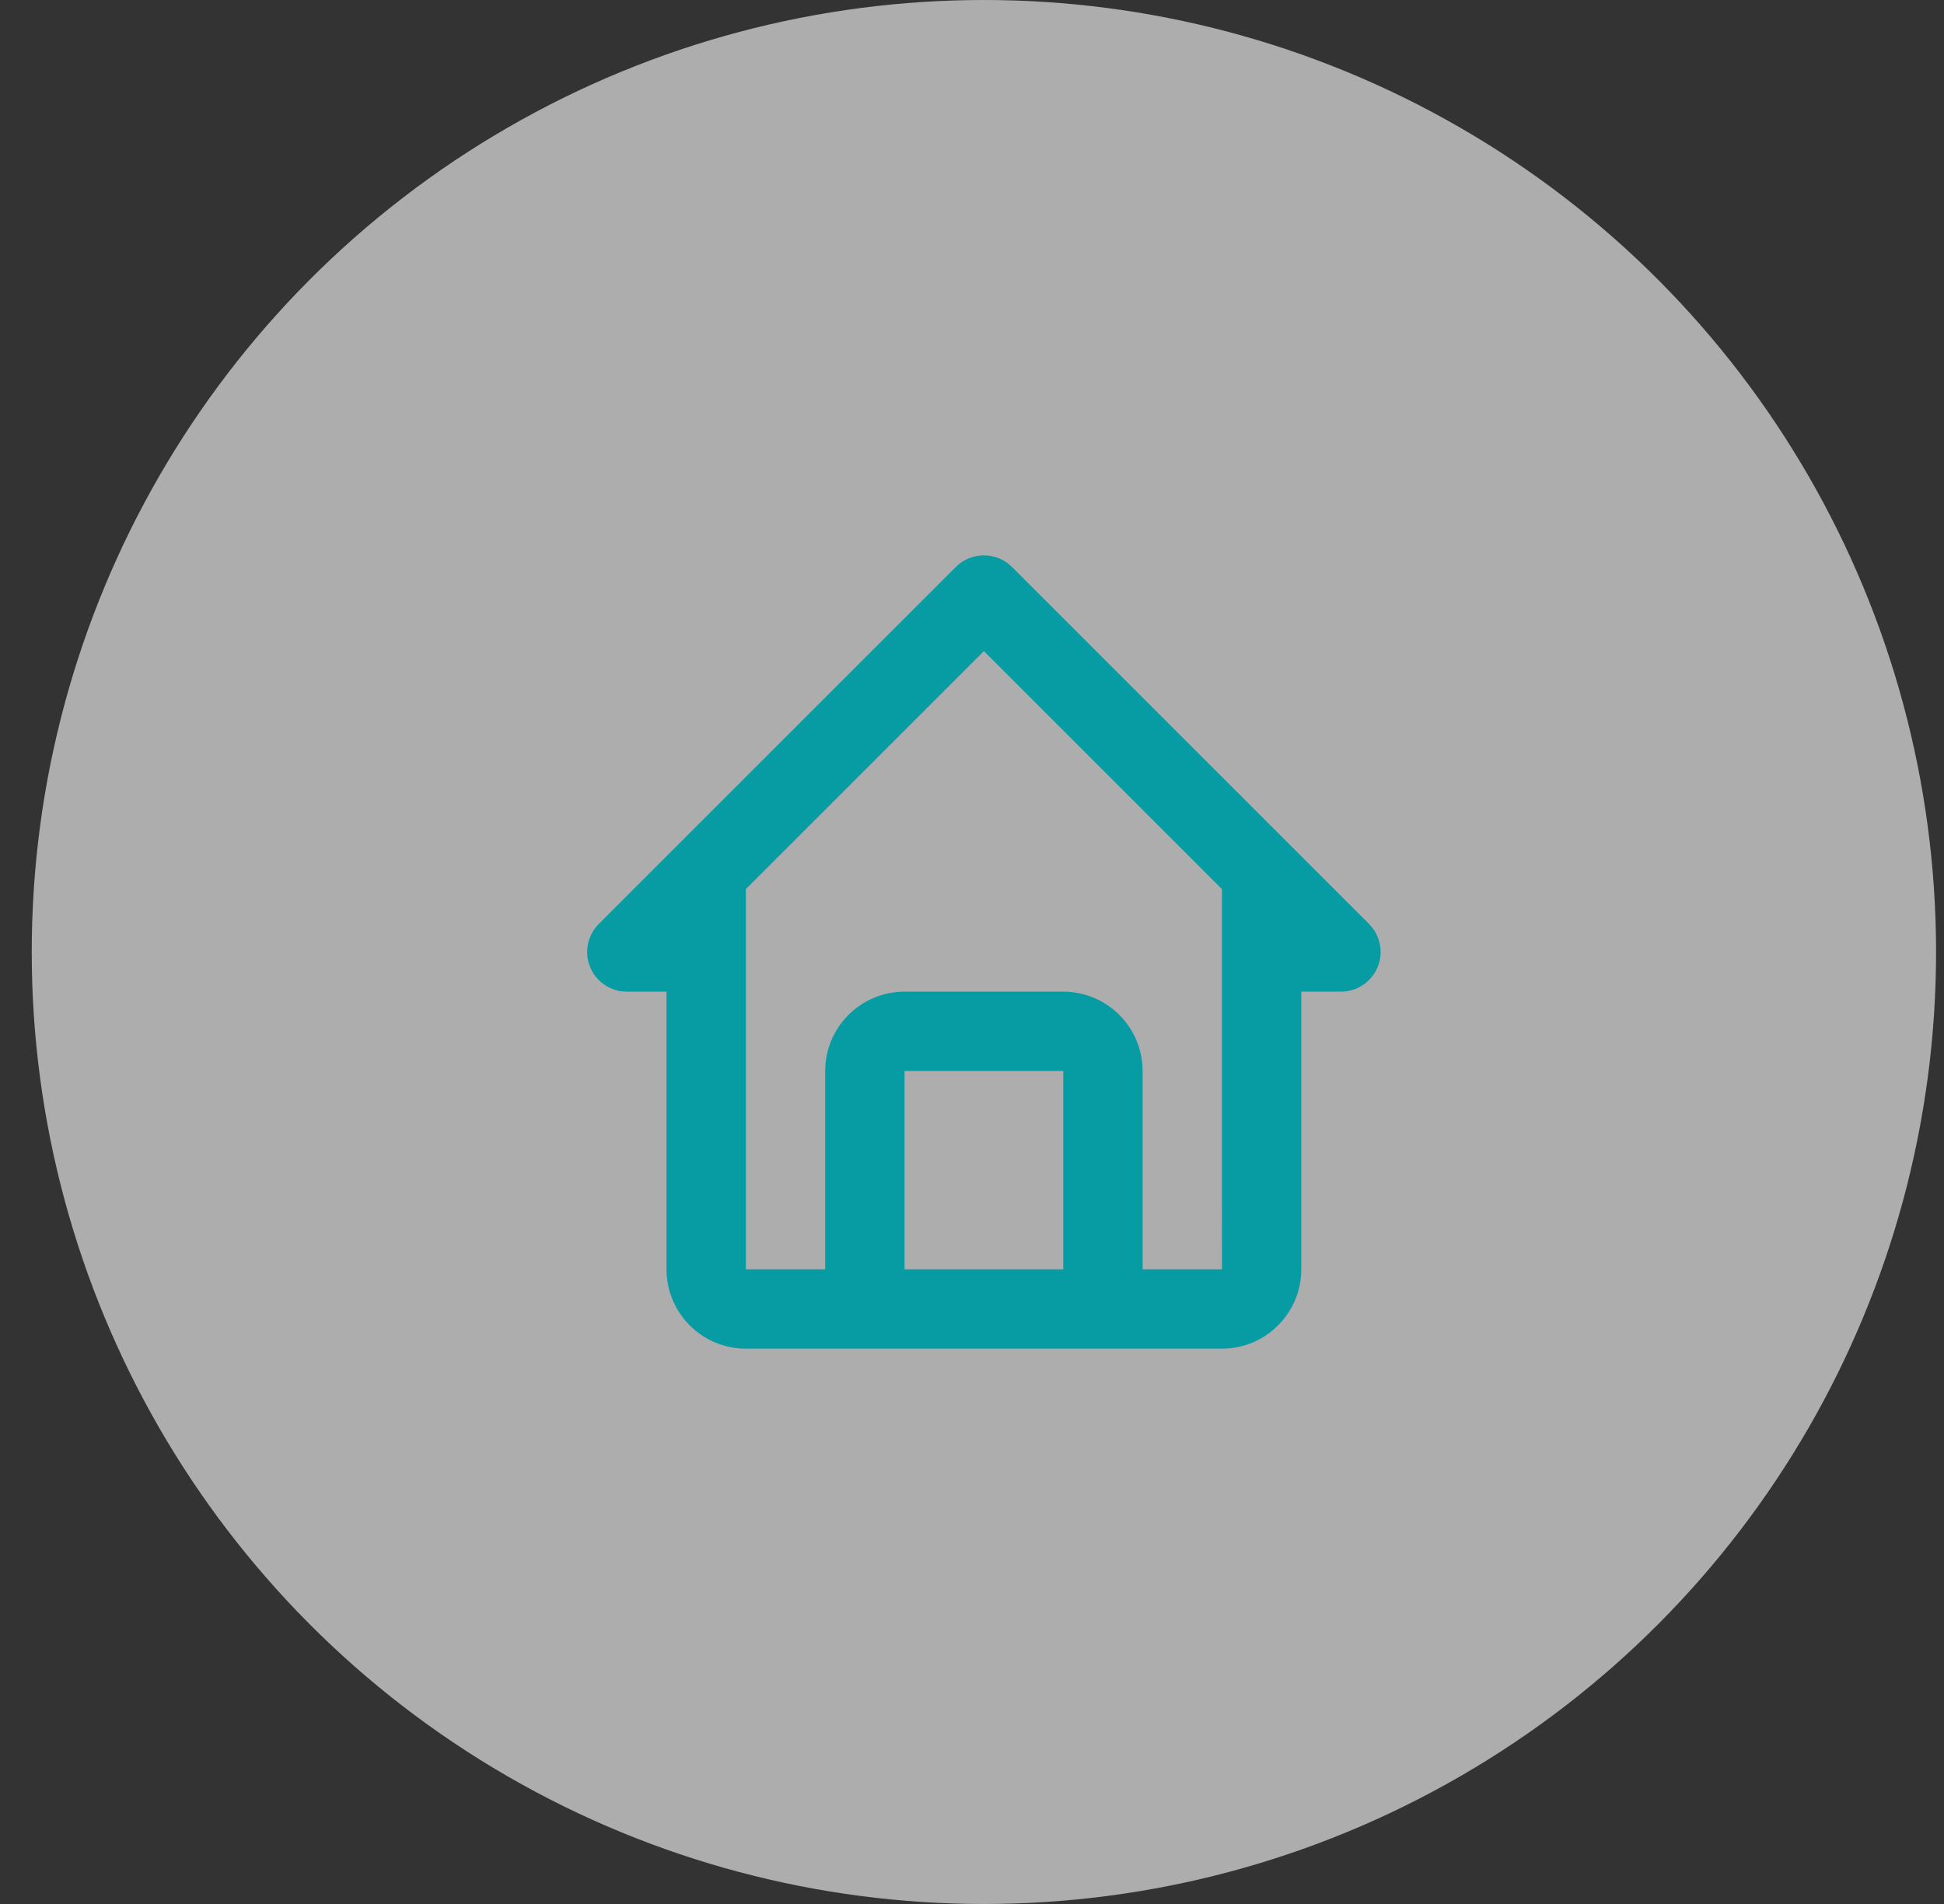
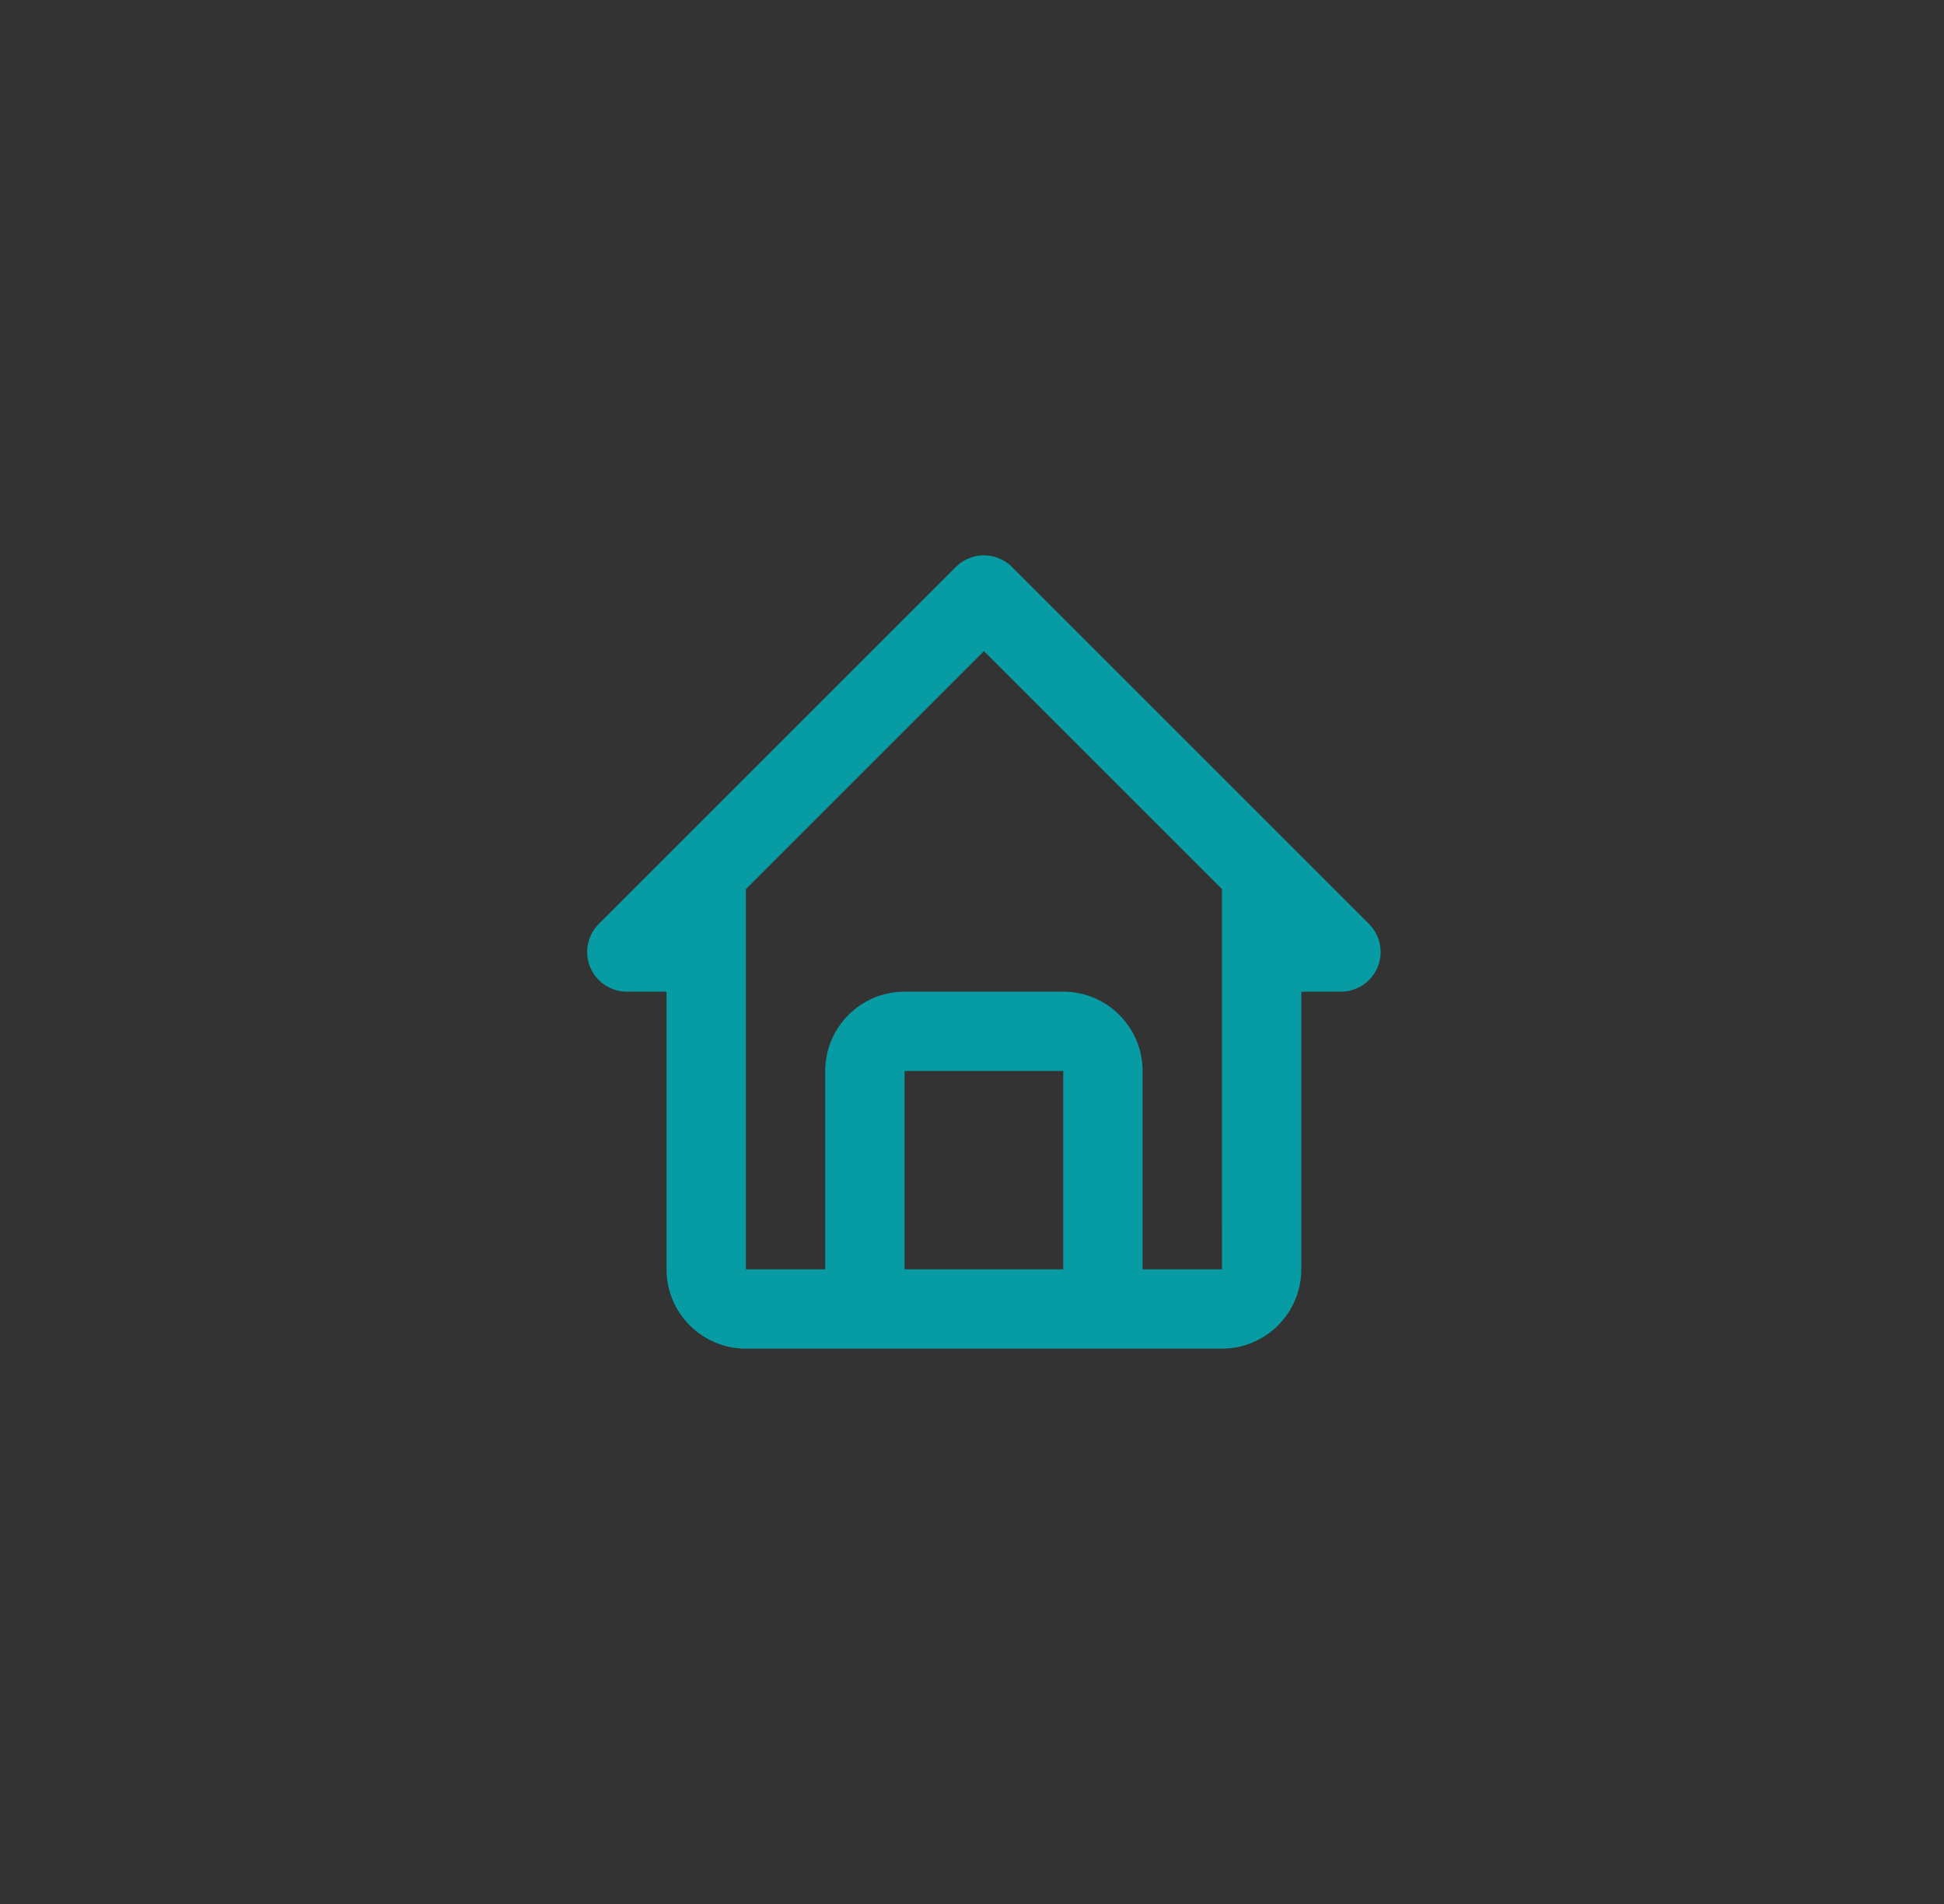
<svg xmlns="http://www.w3.org/2000/svg" width="49" height="48" viewBox="0 0 49 48" fill="none">
  <rect x="0" y="0" width="49" height="48" fill="#333333" stroke="none" />
-   <circle opacity="0.6" cx="24.8" cy="24" r="24" fill="white" />
-   <path d="M15.8 25H16.8V32C16.8 33.103 17.697 34 18.8 34H30.8C31.903 34 32.8 33.103 32.8 32V25H33.8C33.997 25 34.191 24.941 34.355 24.831C34.52 24.721 34.648 24.565 34.723 24.383C34.799 24.2 34.819 23.999 34.78 23.805C34.742 23.611 34.646 23.433 34.507 23.293L25.507 14.293C25.414 14.2 25.304 14.126 25.182 14.076C25.061 14.026 24.931 14 24.8 14C24.668 14 24.538 14.026 24.417 14.076C24.296 14.126 24.185 14.2 24.093 14.293L15.093 23.293C14.953 23.433 14.858 23.611 14.819 23.805C14.78 23.999 14.8 24.2 14.876 24.383C14.952 24.565 15.08 24.721 15.244 24.831C15.409 24.941 15.602 25 15.8 25ZM22.8 32V27H26.8V32H22.8ZM24.8 16.414L30.8 22.414V27L30.801 32H28.8V27C28.8 25.897 27.903 25 26.8 25H22.8C21.697 25 20.8 25.897 20.8 27V32H18.8V22.414L24.8 16.414Z" fill="#079BA3" />
+   <path d="M15.8 25H16.8V32C16.8 33.103 17.697 34 18.8 34H30.8C31.903 34 32.8 33.103 32.8 32V25H33.8C33.997 25 34.191 24.941 34.355 24.831C34.52 24.721 34.648 24.565 34.723 24.383C34.799 24.2 34.819 23.999 34.78 23.805C34.742 23.611 34.646 23.433 34.507 23.293L25.507 14.293C25.414 14.2 25.304 14.126 25.182 14.076C25.061 14.026 24.931 14 24.8 14C24.668 14 24.538 14.026 24.417 14.076C24.296 14.126 24.185 14.2 24.093 14.293L15.093 23.293C14.953 23.433 14.858 23.611 14.819 23.805C14.78 23.999 14.8 24.2 14.876 24.383C14.952 24.565 15.08 24.721 15.244 24.831C15.409 24.941 15.602 25 15.8 25ZM22.8 32V27H26.8V32H22.8M24.8 16.414L30.8 22.414V27L30.801 32H28.8V27C28.8 25.897 27.903 25 26.8 25H22.8C21.697 25 20.8 25.897 20.8 27V32H18.8V22.414L24.8 16.414Z" fill="#079BA3" />
</svg>